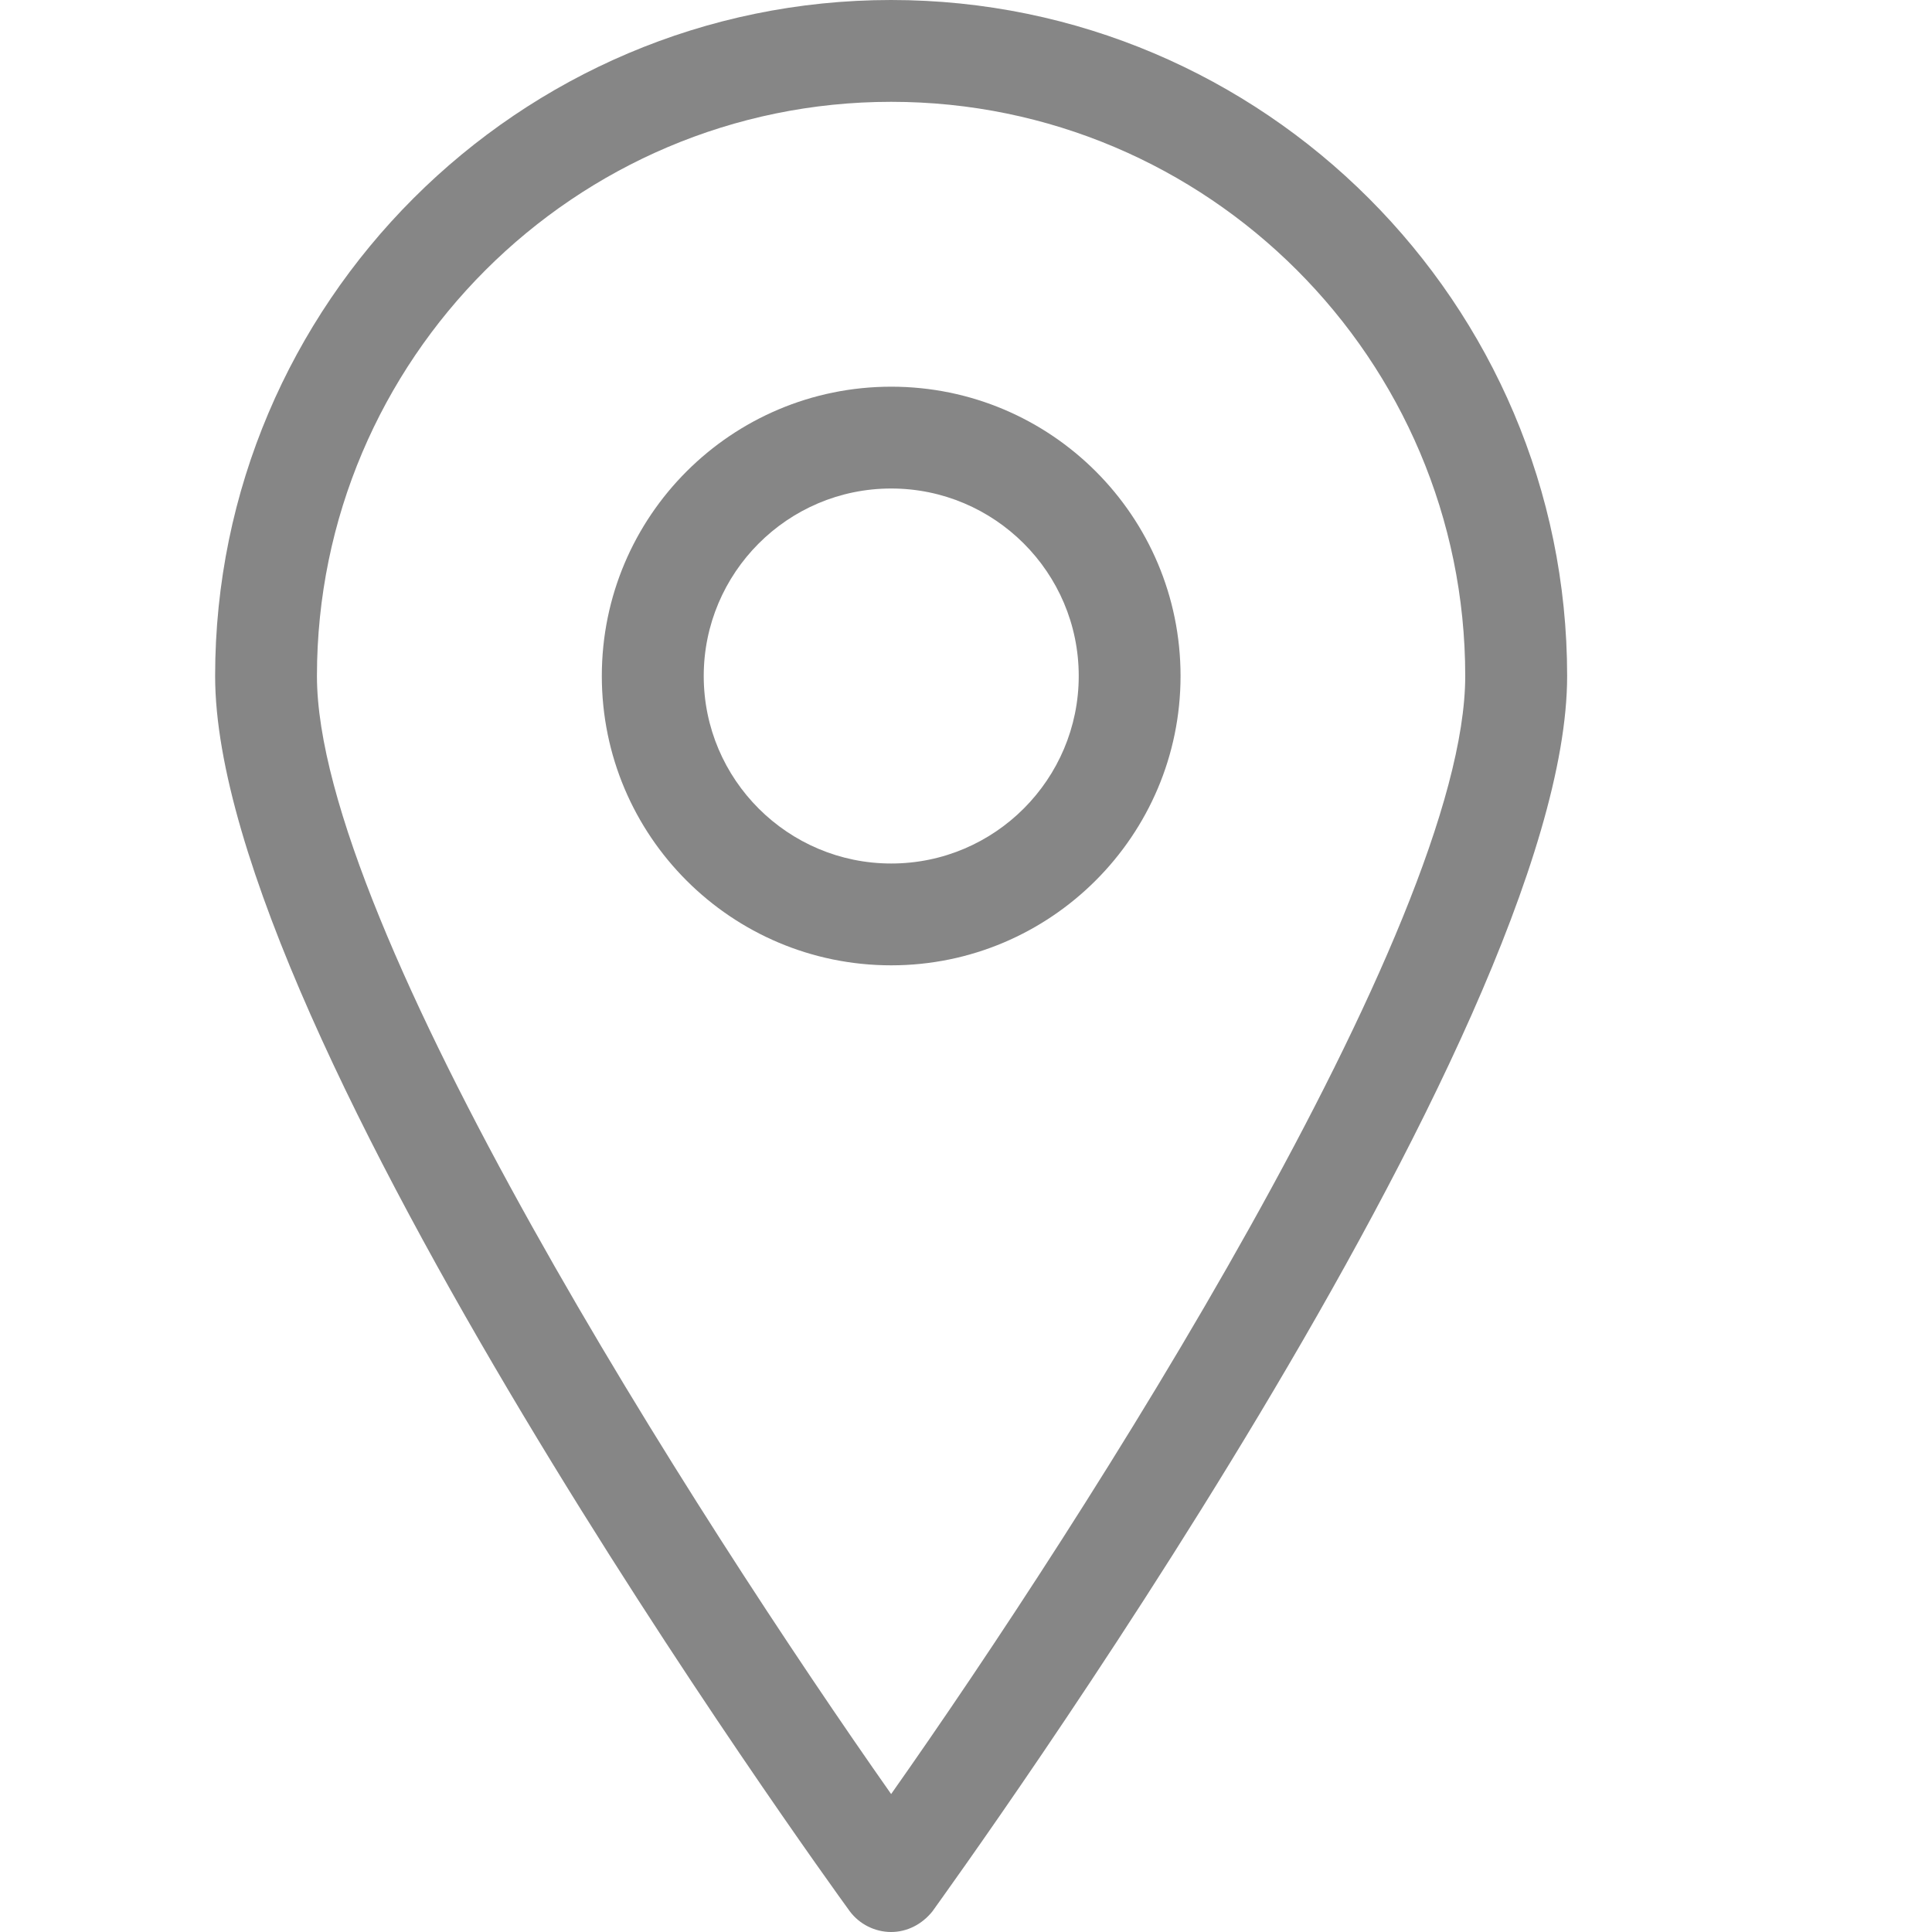
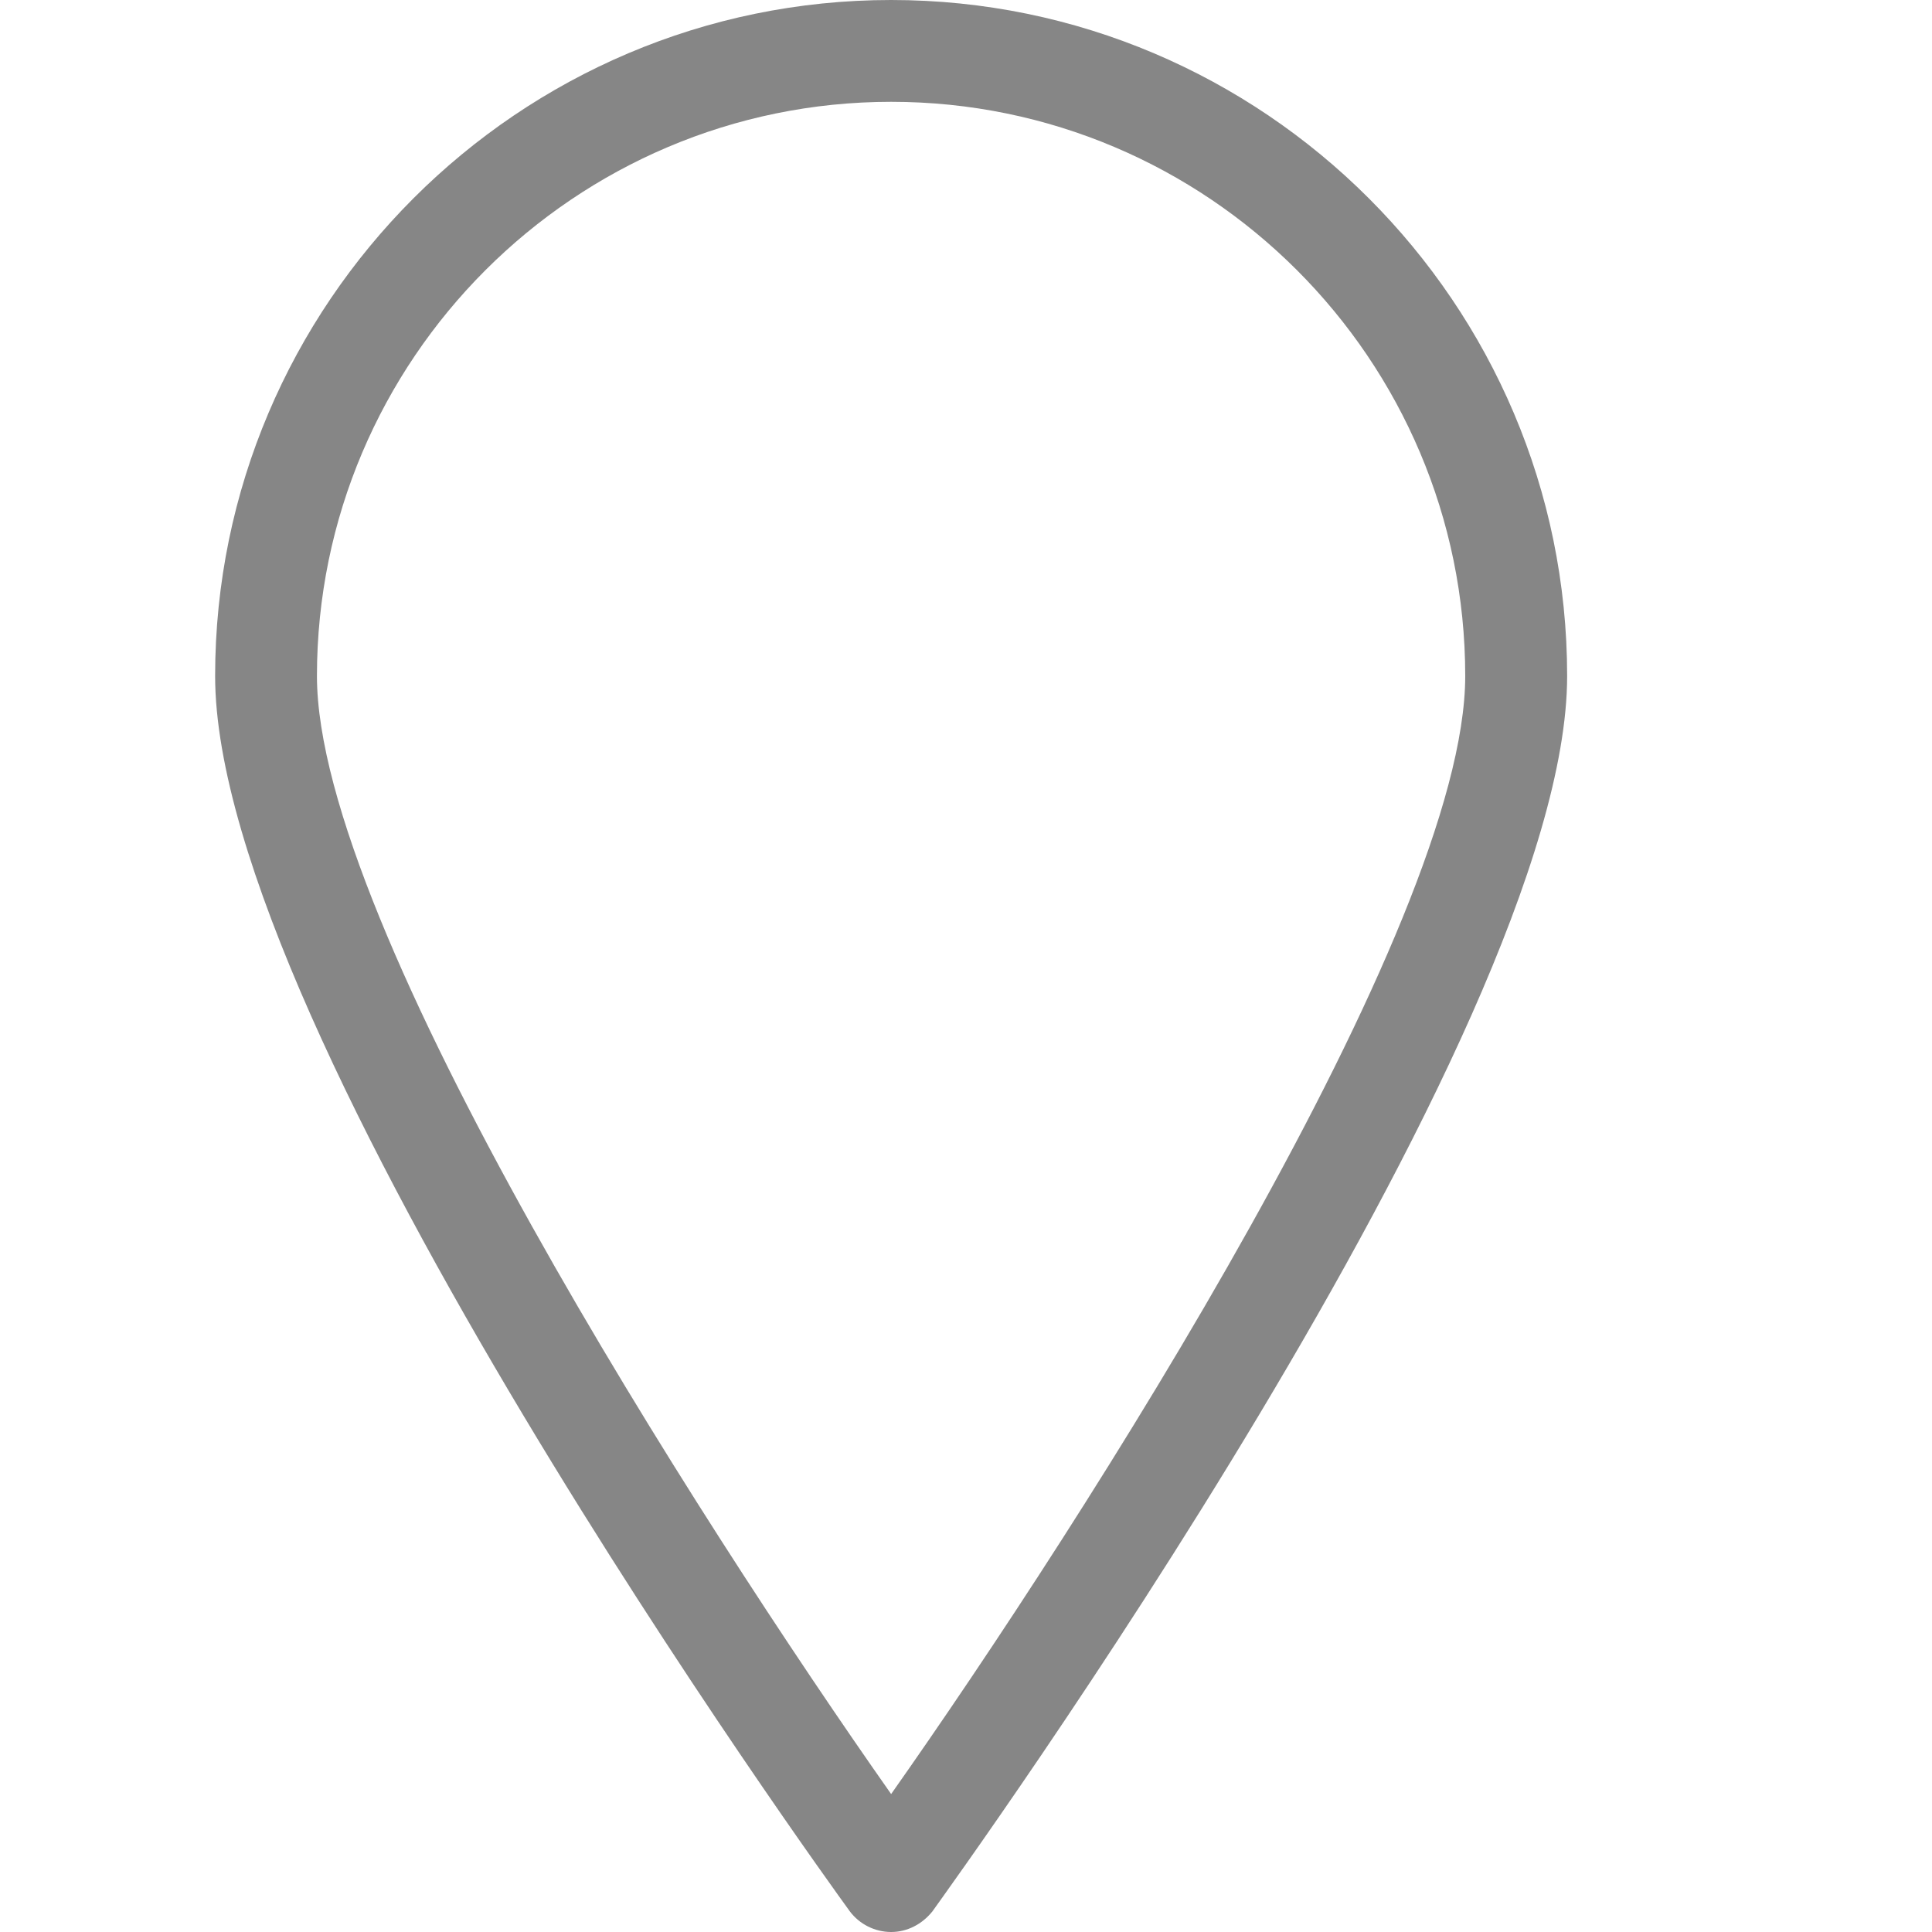
<svg xmlns="http://www.w3.org/2000/svg" width="20" height="20" viewBox="0 0 20 20" fill="none">
  <path d="M9.225 20C9.058 20 8.898 19.92 8.798 19.787C8.531 19.42 2.227 10.7 2.227 6.998C2.227 3.142 5.369 0 9.225 0C13.081 0 16.223 3.142 16.223 6.998C16.223 10.7 9.918 19.413 9.652 19.787C9.545 19.92 9.391 20 9.225 20ZM9.225 1.054C5.949 1.054 3.281 3.722 3.281 6.998C3.281 9.586 7.237 15.744 9.225 18.572C11.213 15.751 15.168 9.586 15.168 6.998C15.168 3.716 12.5 1.054 9.225 1.054Z" fill="#868686" />
-   <path d="M9.226 9.993C7.571 9.993 6.23 8.652 6.23 6.998C6.23 5.344 7.571 4.003 9.226 4.003C10.88 4.003 12.221 5.344 12.221 6.998C12.221 8.652 10.874 9.993 9.226 9.993ZM9.226 5.057C8.152 5.057 7.285 5.931 7.285 6.998C7.285 8.072 8.158 8.939 9.226 8.939C10.3 8.939 11.167 8.065 11.167 6.998C11.167 5.924 10.293 5.057 9.226 5.057Z" fill="#868686" />
</svg>